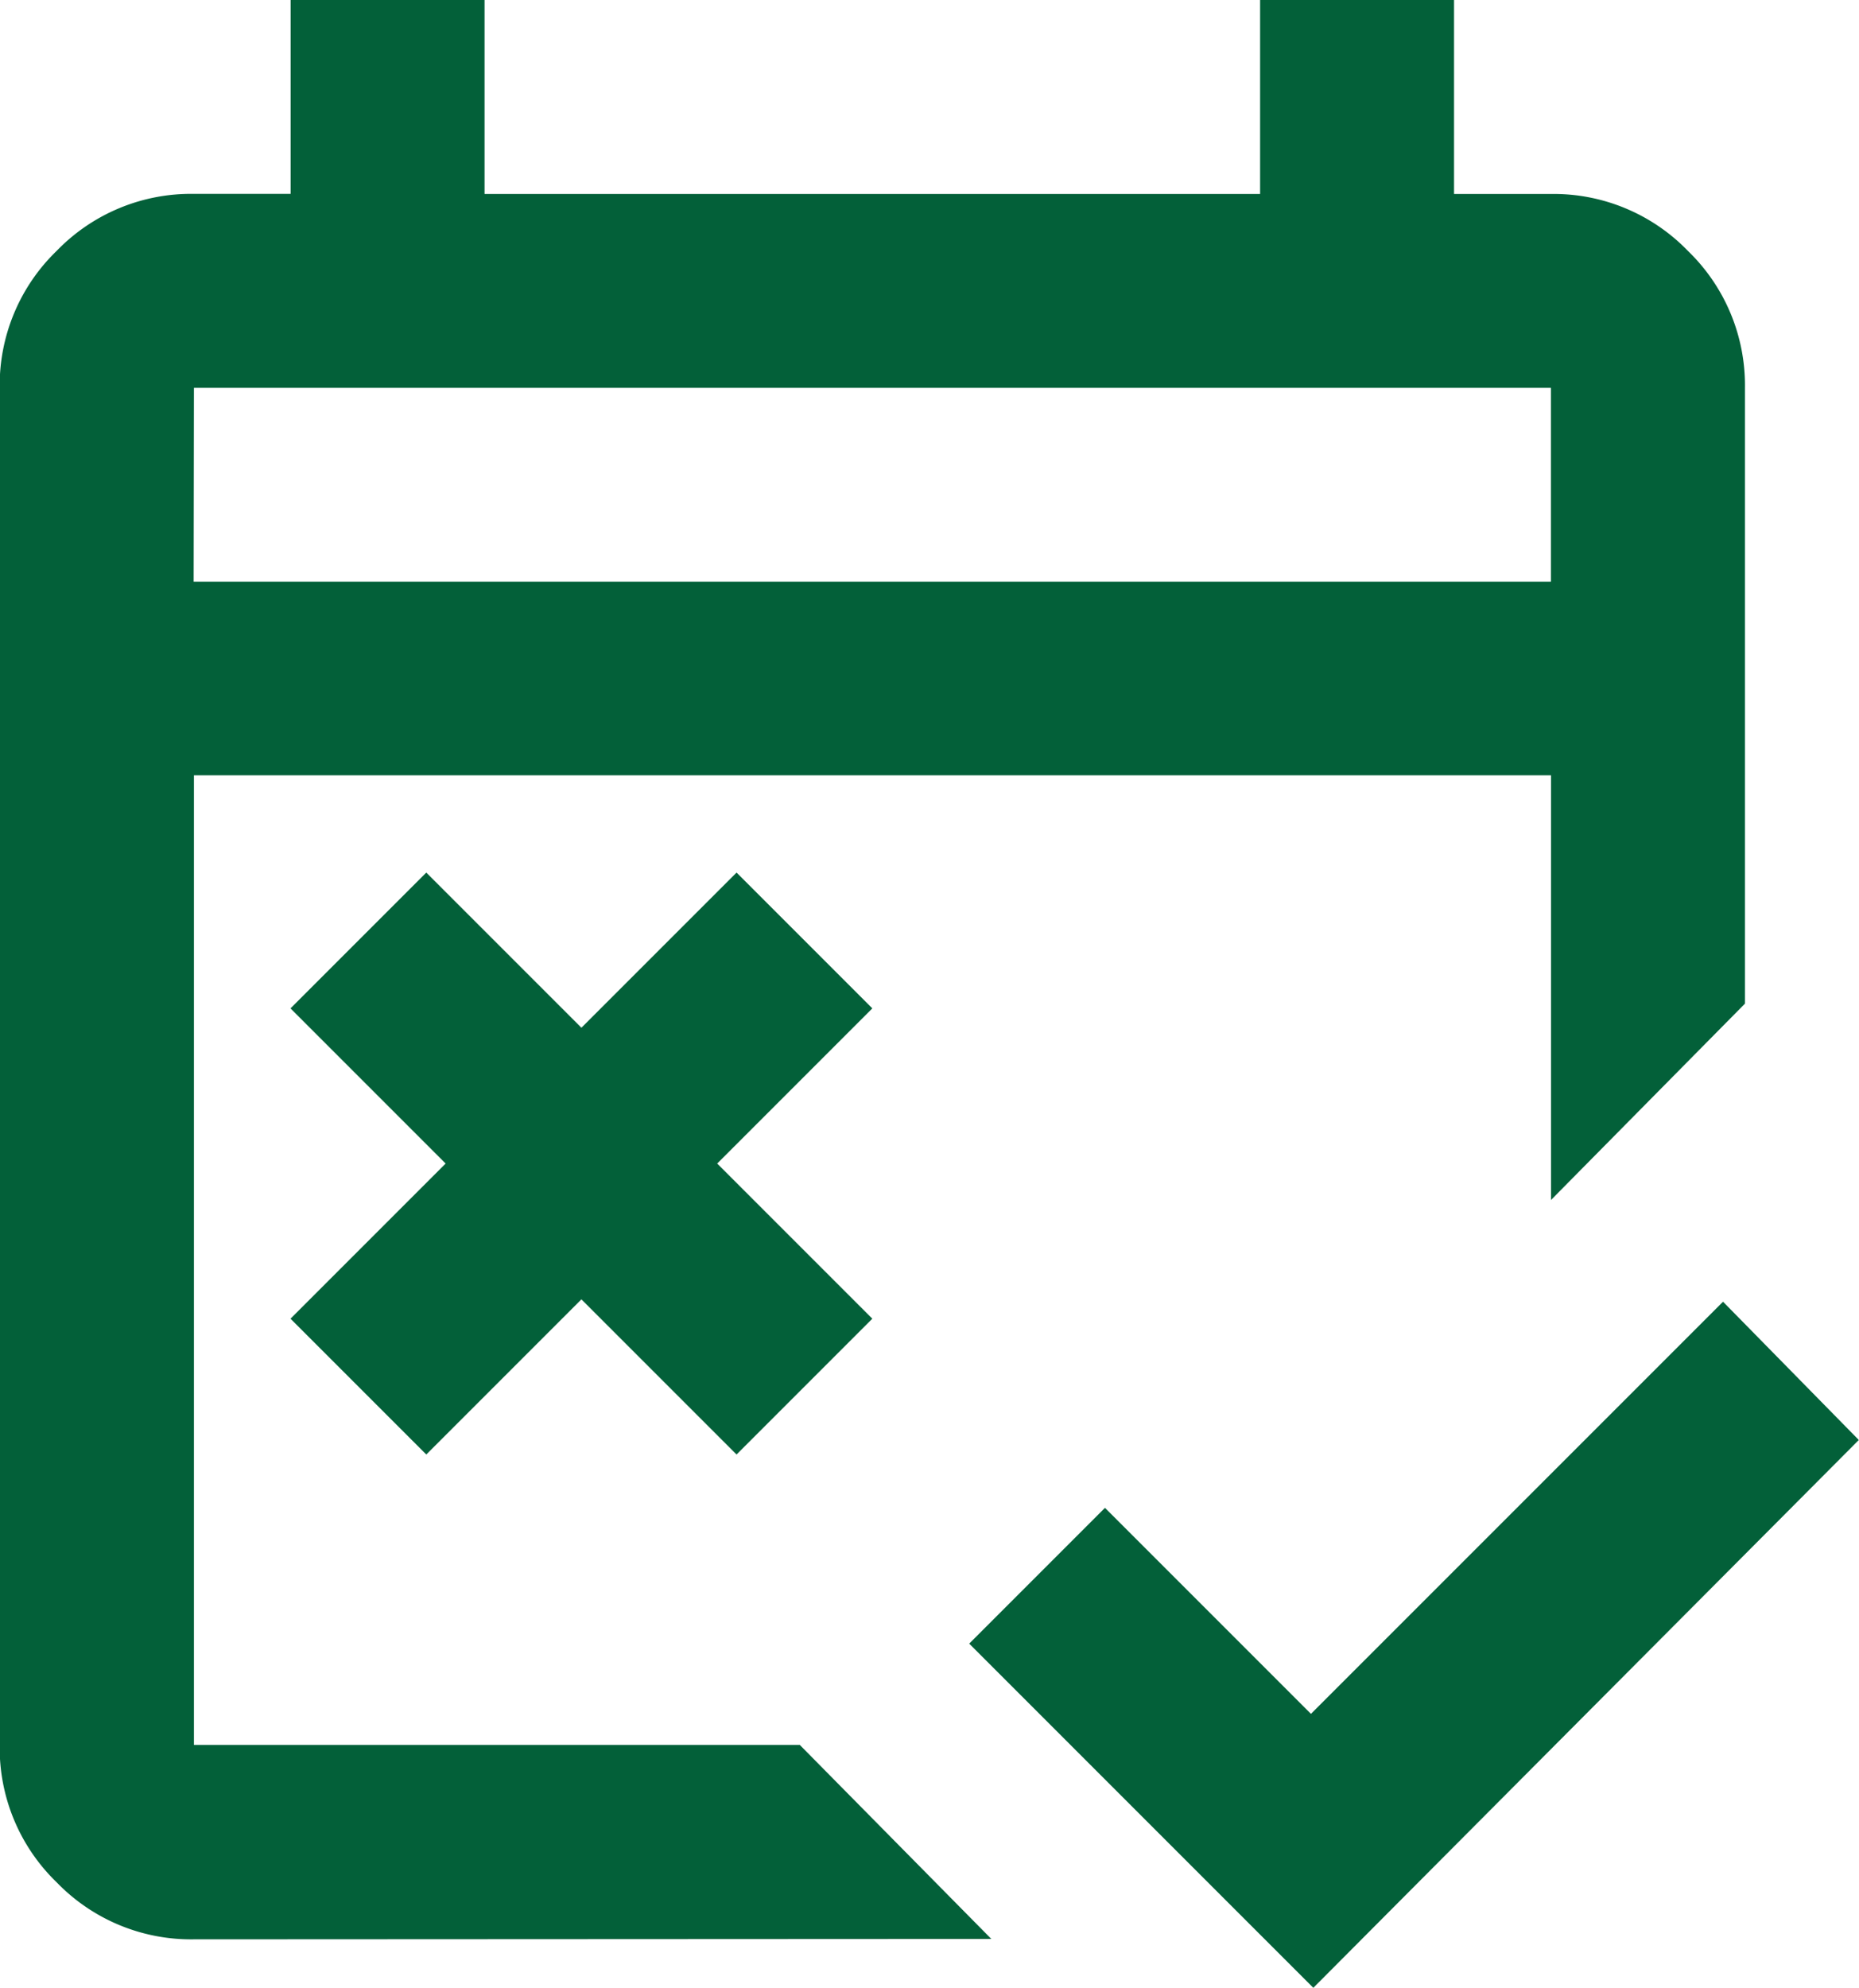
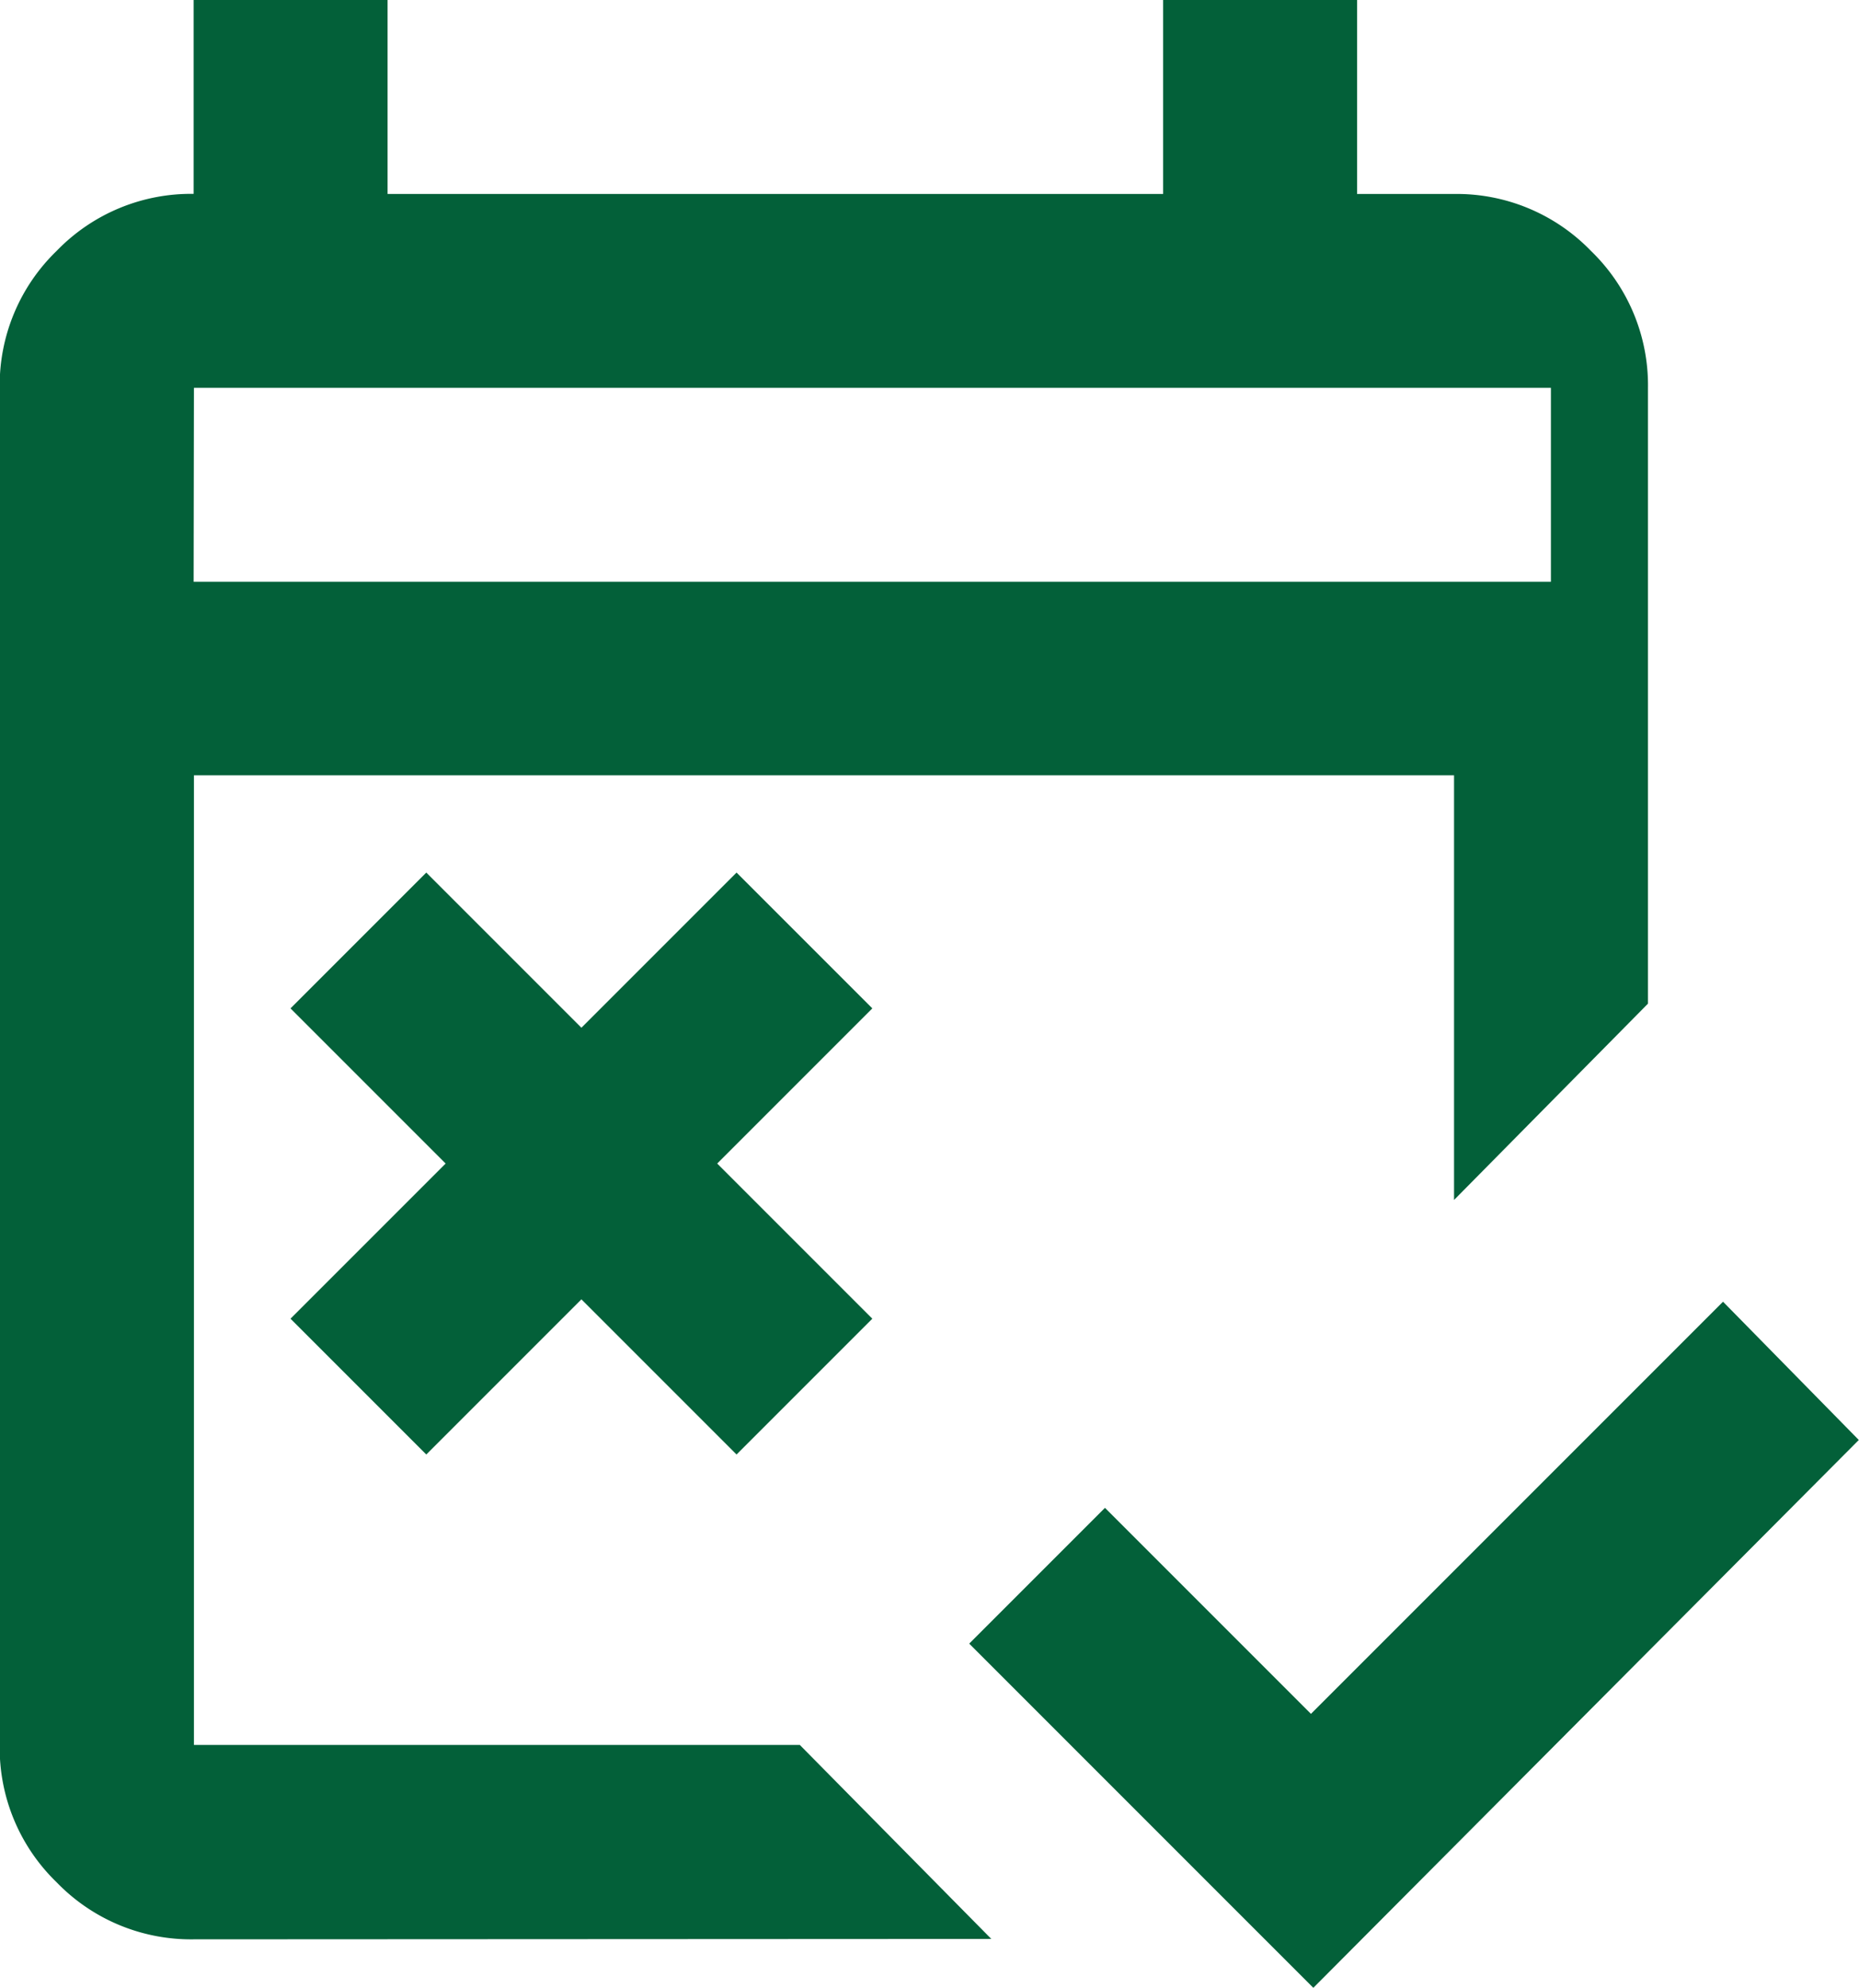
<svg xmlns="http://www.w3.org/2000/svg" width="18.826" height="20.127" viewBox="0 0 18.826 20.127">
-   <path id="free_cancellation_24dp_E8EAED_FILL0_wght400_GRAD0_opsz24" d="M133.3-859.873l-3.485-3.485,1.375-1.375,2.086,2.086,4.173-4.173,1.375,1.4Zm-8.983-5.4-1.375-1.375,1.571-1.571-1.571-1.571,1.375-1.375,1.571,1.571,1.571-1.571,1.375,1.375-1.571,1.571,1.571,1.571-1.375,1.375-1.571-1.571Zm-2.356,4.909a1.891,1.891,0,0,1-1.387-.577,1.891,1.891,0,0,1-.577-1.387v-13.745a1.891,1.891,0,0,1,.577-1.387,1.891,1.891,0,0,1,1.387-.577h.982V-880h1.964v1.964h7.854V-880h1.964v1.964h.982a1.891,1.891,0,0,1,1.387.577,1.891,1.891,0,0,1,.577,1.387v6.234l-1.964,1.988v-4.3H121.964v9.818H128.1l1.939,1.964Zm0-13.745h13.745v-1.964H121.964Zm0,0v0Z" transform="translate(-120 880)" fill="#036039" />
+   <path id="free_cancellation_24dp_E8EAED_FILL0_wght400_GRAD0_opsz24" d="M133.3-859.873l-3.485-3.485,1.375-1.375,2.086,2.086,4.173-4.173,1.375,1.4Zm-8.983-5.4-1.375-1.375,1.571-1.571-1.571-1.571,1.375-1.375,1.571,1.571,1.571-1.571,1.375,1.375-1.571,1.571,1.571,1.571-1.375,1.375-1.571-1.571Zm-2.356,4.909a1.891,1.891,0,0,1-1.387-.577,1.891,1.891,0,0,1-.577-1.387v-13.745a1.891,1.891,0,0,1,.577-1.387,1.891,1.891,0,0,1,1.387-.577V-880h1.964v1.964h7.854V-880h1.964v1.964h.982a1.891,1.891,0,0,1,1.387.577,1.891,1.891,0,0,1,.577,1.387v6.234l-1.964,1.988v-4.3H121.964v9.818H128.1l1.939,1.964Zm0-13.745h13.745v-1.964H121.964Zm0,0v0Z" transform="translate(-120 880)" fill="#036039" />
</svg>